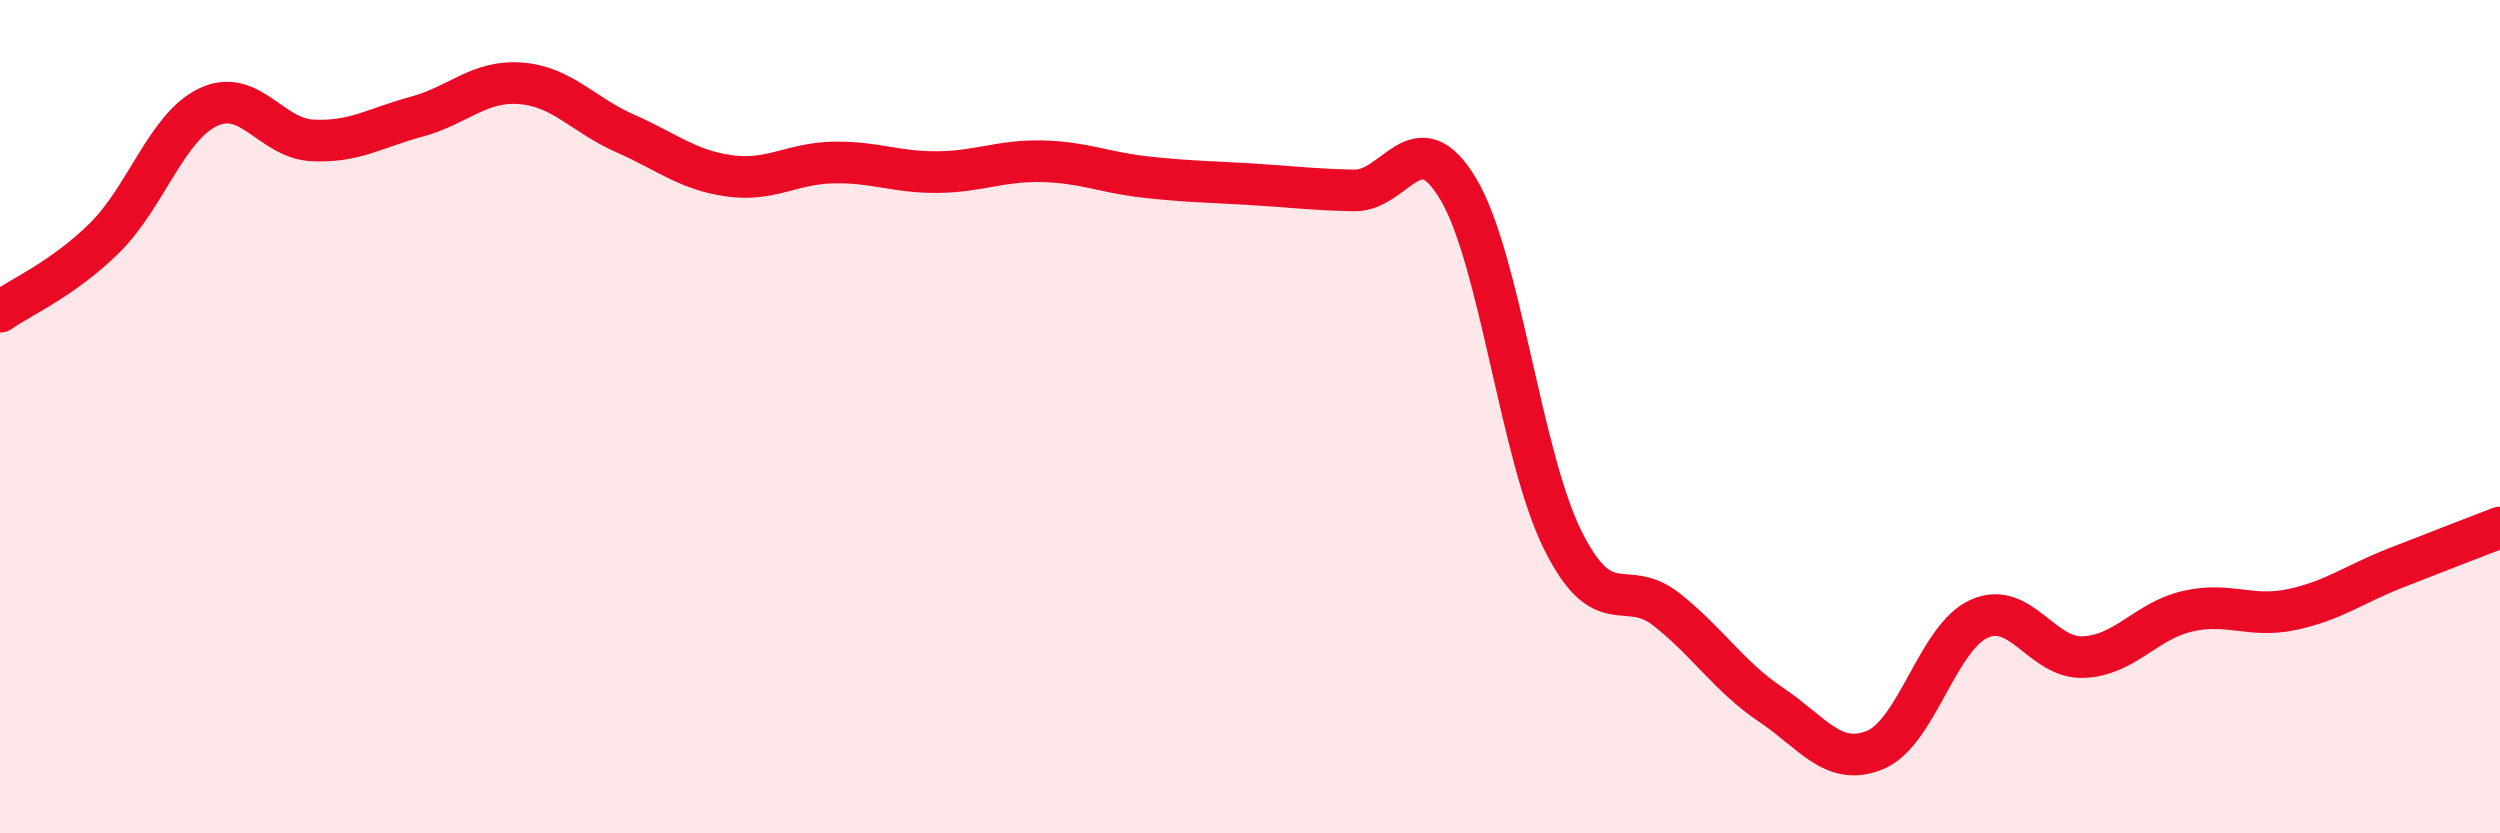
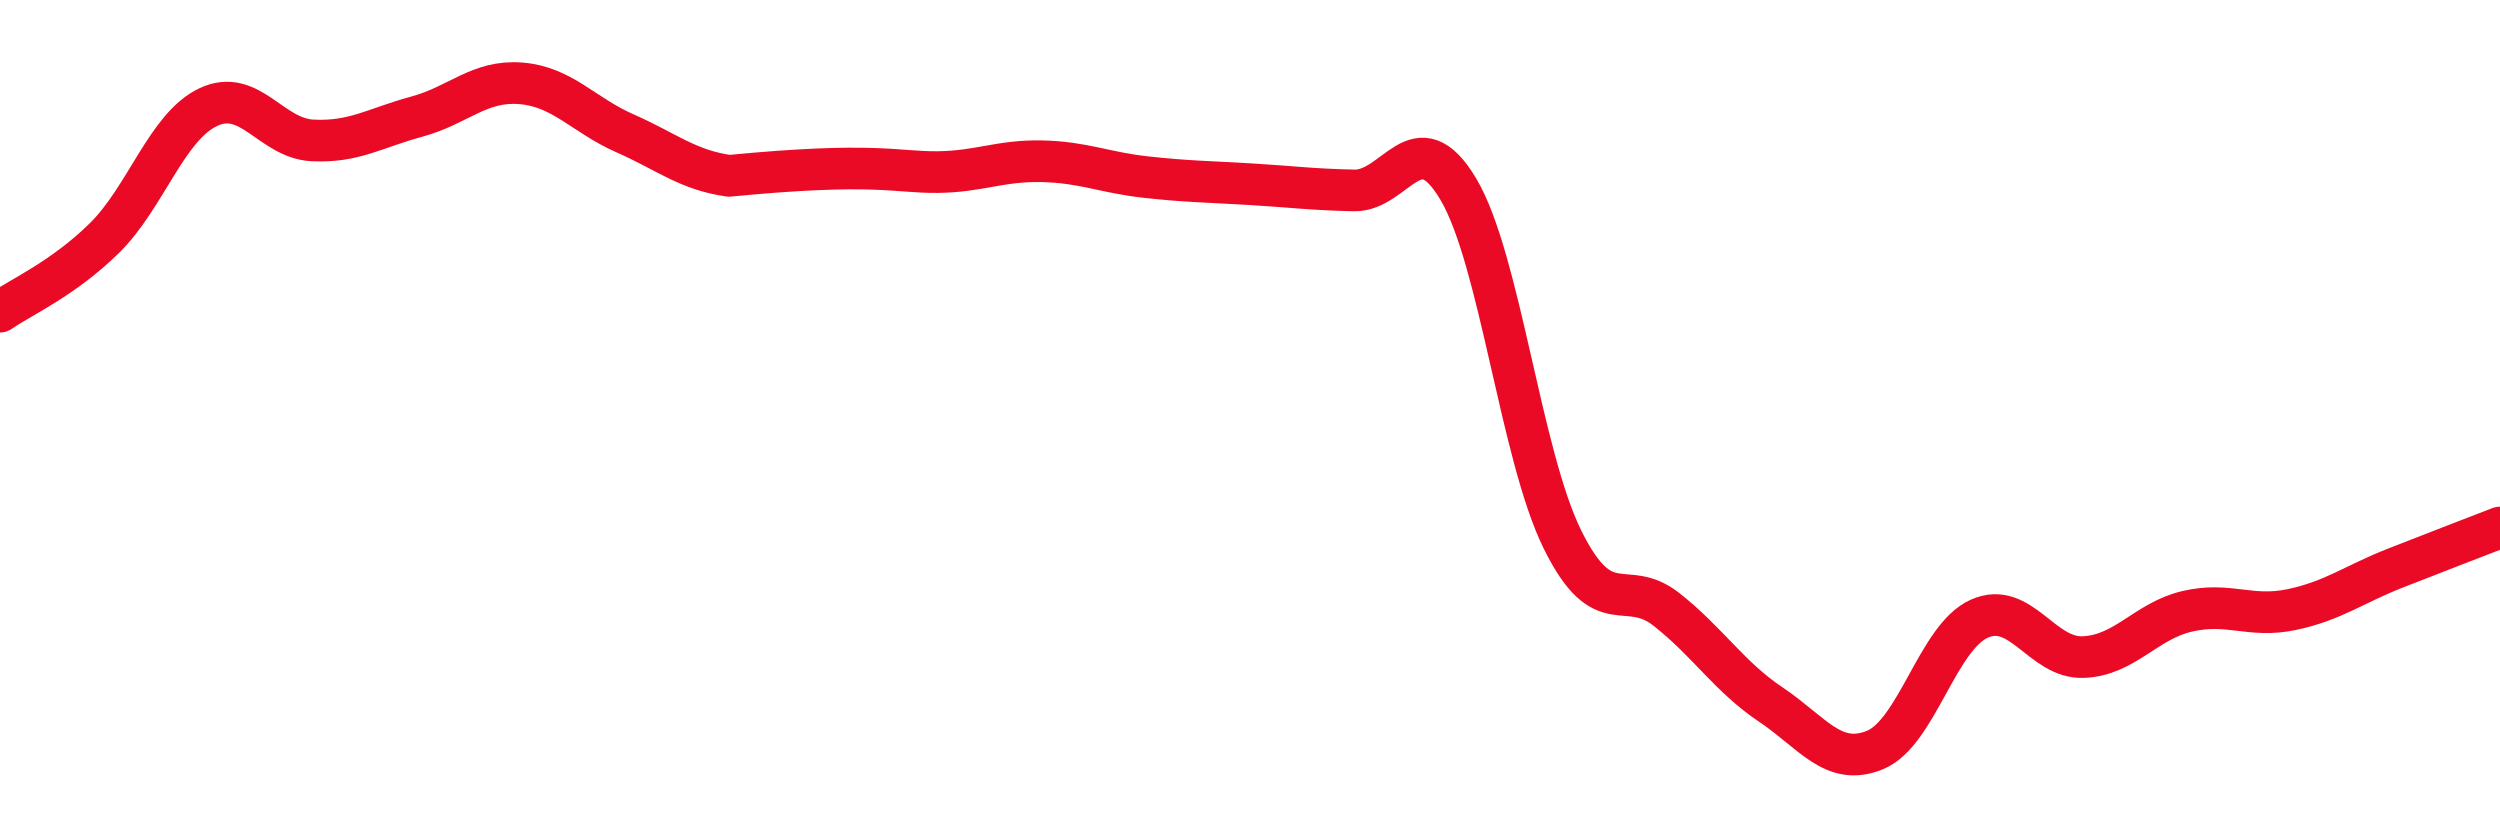
<svg xmlns="http://www.w3.org/2000/svg" width="60" height="20" viewBox="0 0 60 20">
-   <path d="M 0,7.48 C 0.5,7.13 1.5,6.7 2.5,5.72 C 3.5,4.74 4,3.04 5,2.57 C 6,2.1 6.5,3.32 7.5,3.37 C 8.5,3.42 9,3.07 10,2.8 C 11,2.53 11.5,1.92 12.5,2 C 13.5,2.08 14,2.76 15,3.2 C 16,3.64 16.5,4.08 17.5,4.22 C 18.5,4.36 19,3.92 20,3.9 C 21,3.88 21.5,4.14 22.5,4.13 C 23.5,4.12 24,3.85 25,3.87 C 26,3.89 26.5,4.14 27.5,4.25 C 28.5,4.36 29,4.36 30,4.42 C 31,4.48 31.5,4.55 32.5,4.57 C 33.5,4.59 34,2.86 35,4.54 C 36,6.22 36.5,10.93 37.5,12.95 C 38.5,14.97 39,13.84 40,14.63 C 41,15.42 41.5,16.24 42.5,16.91 C 43.5,17.58 44,18.41 45,18 C 46,17.59 46.5,15.3 47.5,14.85 C 48.5,14.4 49,15.81 50,15.77 C 51,15.73 51.5,14.9 52.5,14.67 C 53.5,14.44 54,14.84 55,14.63 C 56,14.42 56.5,14.02 57.5,13.63 C 58.5,13.24 59.5,12.85 60,12.66L60 20L0 20Z" fill="#EB0A25" opacity="0.1" stroke-linecap="round" stroke-linejoin="round" />
-   <path d="M 0,7.48 C 0.5,7.13 1.5,6.7 2.5,5.72 C 3.5,4.74 4,3.04 5,2.57 C 6,2.1 6.5,3.32 7.5,3.37 C 8.5,3.42 9,3.07 10,2.8 C 11,2.53 11.5,1.92 12.5,2 C 13.5,2.08 14,2.76 15,3.2 C 16,3.64 16.5,4.08 17.5,4.22 C 18.5,4.36 19,3.92 20,3.9 C 21,3.88 21.5,4.14 22.5,4.13 C 23.5,4.12 24,3.85 25,3.87 C 26,3.89 26.5,4.14 27.5,4.25 C 28.5,4.36 29,4.36 30,4.42 C 31,4.48 31.5,4.55 32.5,4.57 C 33.5,4.59 34,2.86 35,4.54 C 36,6.22 36.5,10.93 37.5,12.95 C 38.5,14.97 39,13.84 40,14.63 C 41,15.42 41.5,16.24 42.5,16.91 C 43.5,17.58 44,18.41 45,18 C 46,17.59 46.5,15.3 47.5,14.85 C 48.5,14.4 49,15.81 50,15.77 C 51,15.73 51.5,14.9 52.5,14.67 C 53.5,14.44 54,14.84 55,14.63 C 56,14.42 56.5,14.02 57.5,13.63 C 58.5,13.24 59.5,12.85 60,12.66" stroke="#EB0A25" stroke-width="1" fill="none" stroke-linecap="round" stroke-linejoin="round" />
+   <path d="M 0,7.48 C 0.5,7.13 1.5,6.7 2.5,5.72 C 3.5,4.74 4,3.04 5,2.57 C 6,2.1 6.5,3.32 7.5,3.37 C 8.5,3.42 9,3.07 10,2.8 C 11,2.53 11.5,1.92 12.5,2 C 13.5,2.08 14,2.76 15,3.2 C 16,3.64 16.5,4.08 17.5,4.22 C 21,3.88 21.5,4.14 22.5,4.13 C 23.5,4.12 24,3.85 25,3.87 C 26,3.89 26.5,4.14 27.5,4.25 C 28.5,4.36 29,4.36 30,4.42 C 31,4.48 31.5,4.55 32.5,4.57 C 33.5,4.59 34,2.86 35,4.54 C 36,6.22 36.5,10.93 37.5,12.95 C 38.5,14.97 39,13.84 40,14.63 C 41,15.42 41.5,16.24 42.5,16.91 C 43.5,17.58 44,18.41 45,18 C 46,17.59 46.5,15.3 47.5,14.85 C 48.5,14.4 49,15.81 50,15.77 C 51,15.73 51.5,14.9 52.5,14.67 C 53.5,14.44 54,14.84 55,14.63 C 56,14.42 56.5,14.02 57.5,13.63 C 58.5,13.24 59.5,12.85 60,12.66" stroke="#EB0A25" stroke-width="1" fill="none" stroke-linecap="round" stroke-linejoin="round" />
</svg>